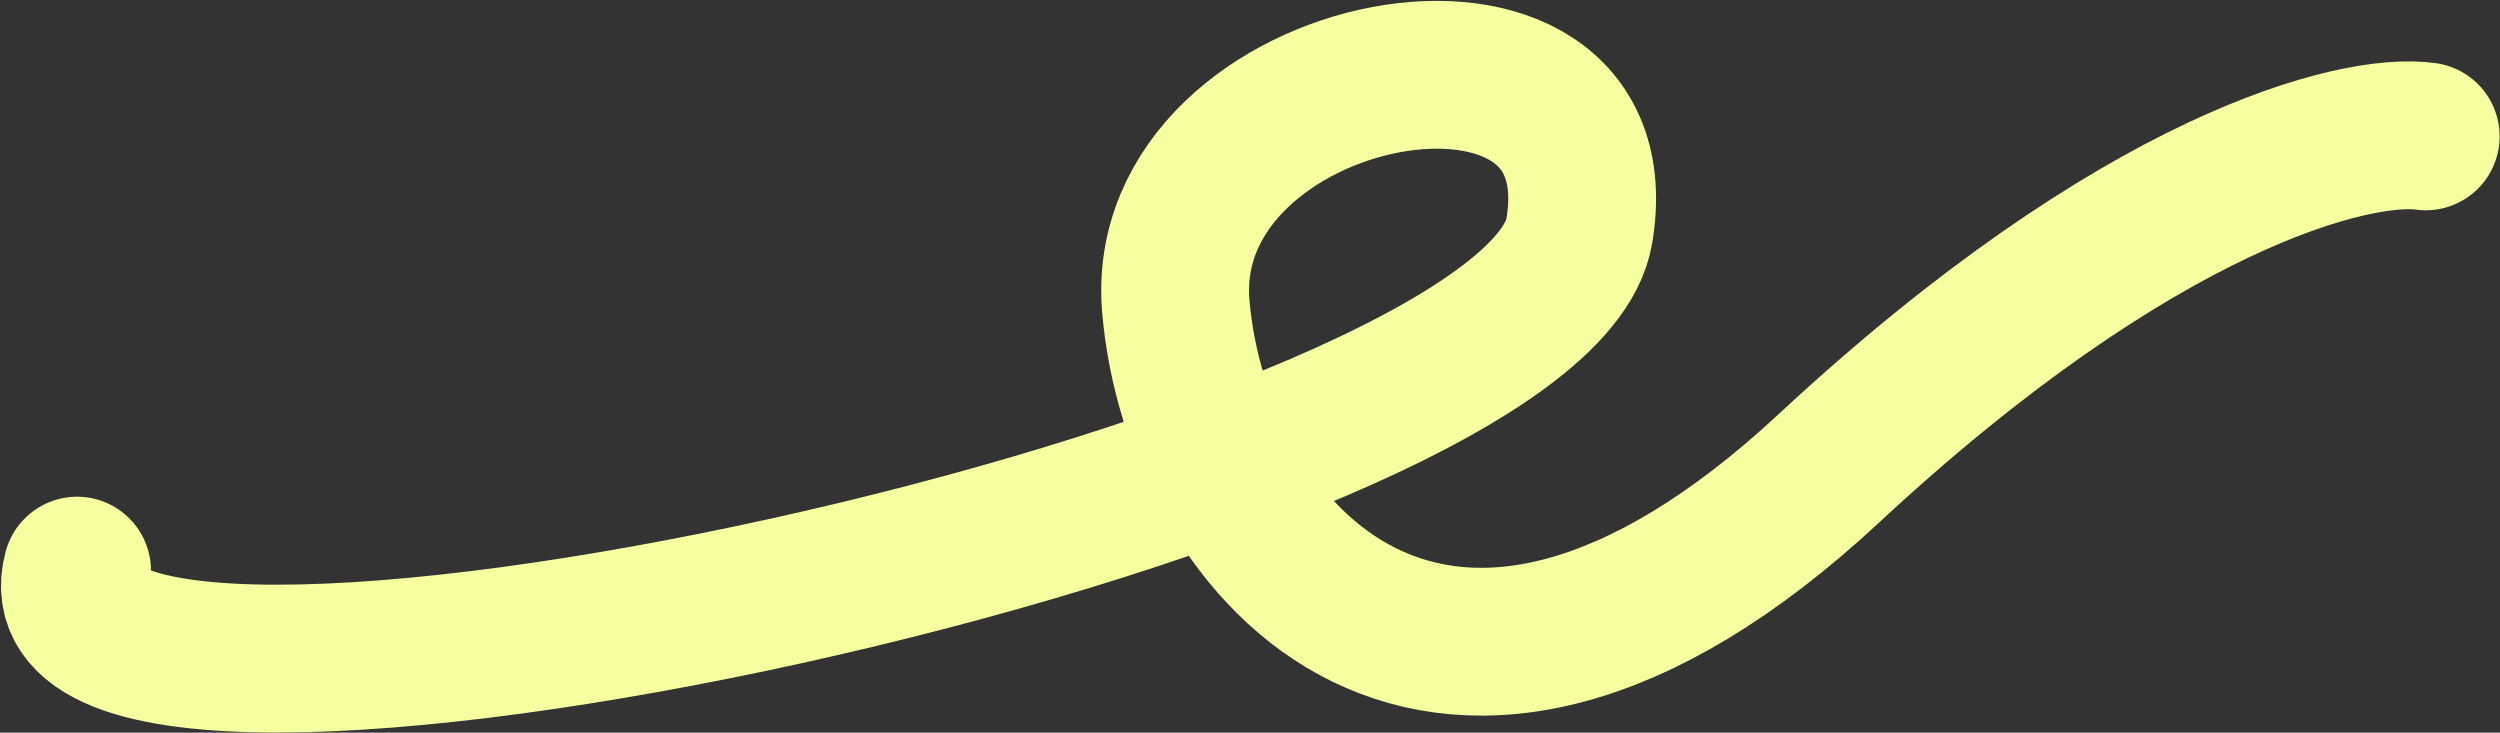
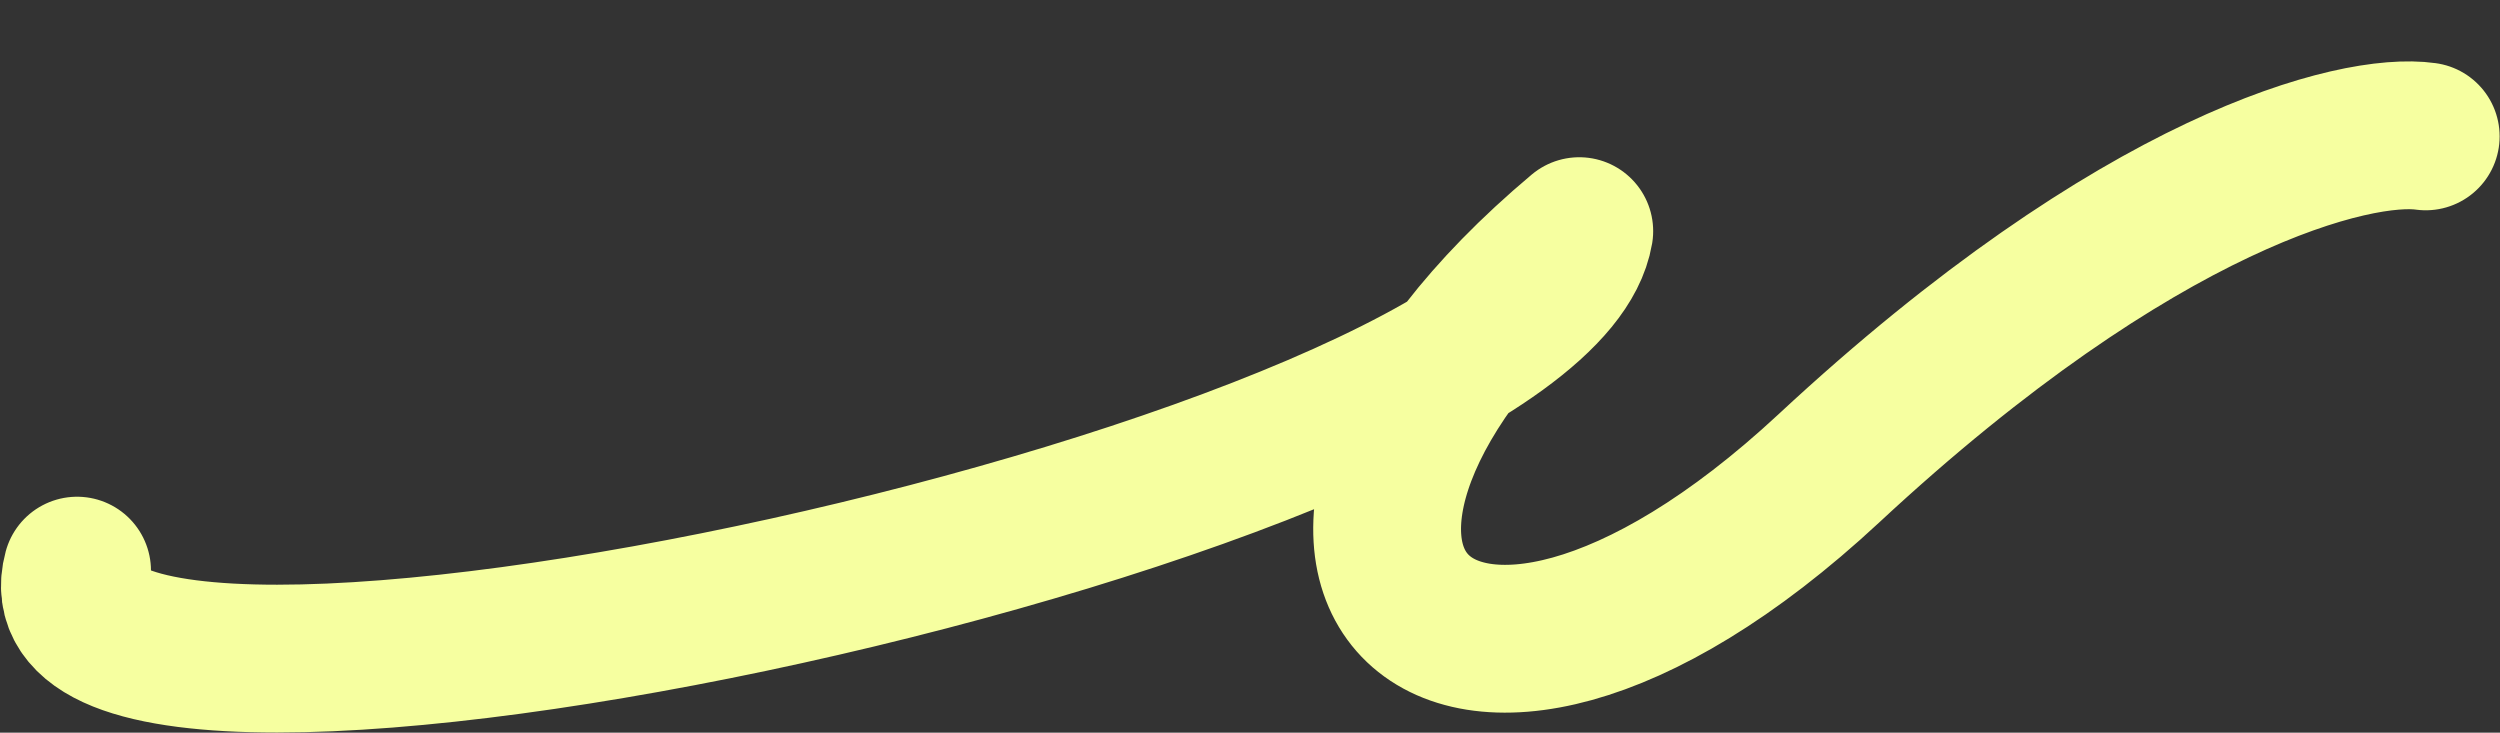
<svg xmlns="http://www.w3.org/2000/svg" width="2368" height="694" viewBox="0 0 2368 694" fill="none">
  <rect x="0" y="0" width="2368" height="694" fill="#333333" stroke="none" />
-   <path d="M73 540.5C9.004 775.501 1454.39 463.852 1495.88 218.935C1537.36 -25.982 1093.8 57.386 1113.74 290.336C1133.69 523.286 1364.25 785.754 1732.42 443.509C2026.96 169.713 2231.96 119.878 2297.64 129.185" stroke="#F6FFA0" stroke-width="140" stroke-linecap="round" stroke-linejoin="round" />
+   <path d="M73 540.5C9.004 775.501 1454.39 463.852 1495.88 218.935C1133.69 523.286 1364.25 785.754 1732.42 443.509C2026.96 169.713 2231.96 119.878 2297.64 129.185" stroke="#F6FFA0" stroke-width="140" stroke-linecap="round" stroke-linejoin="round" />
</svg>